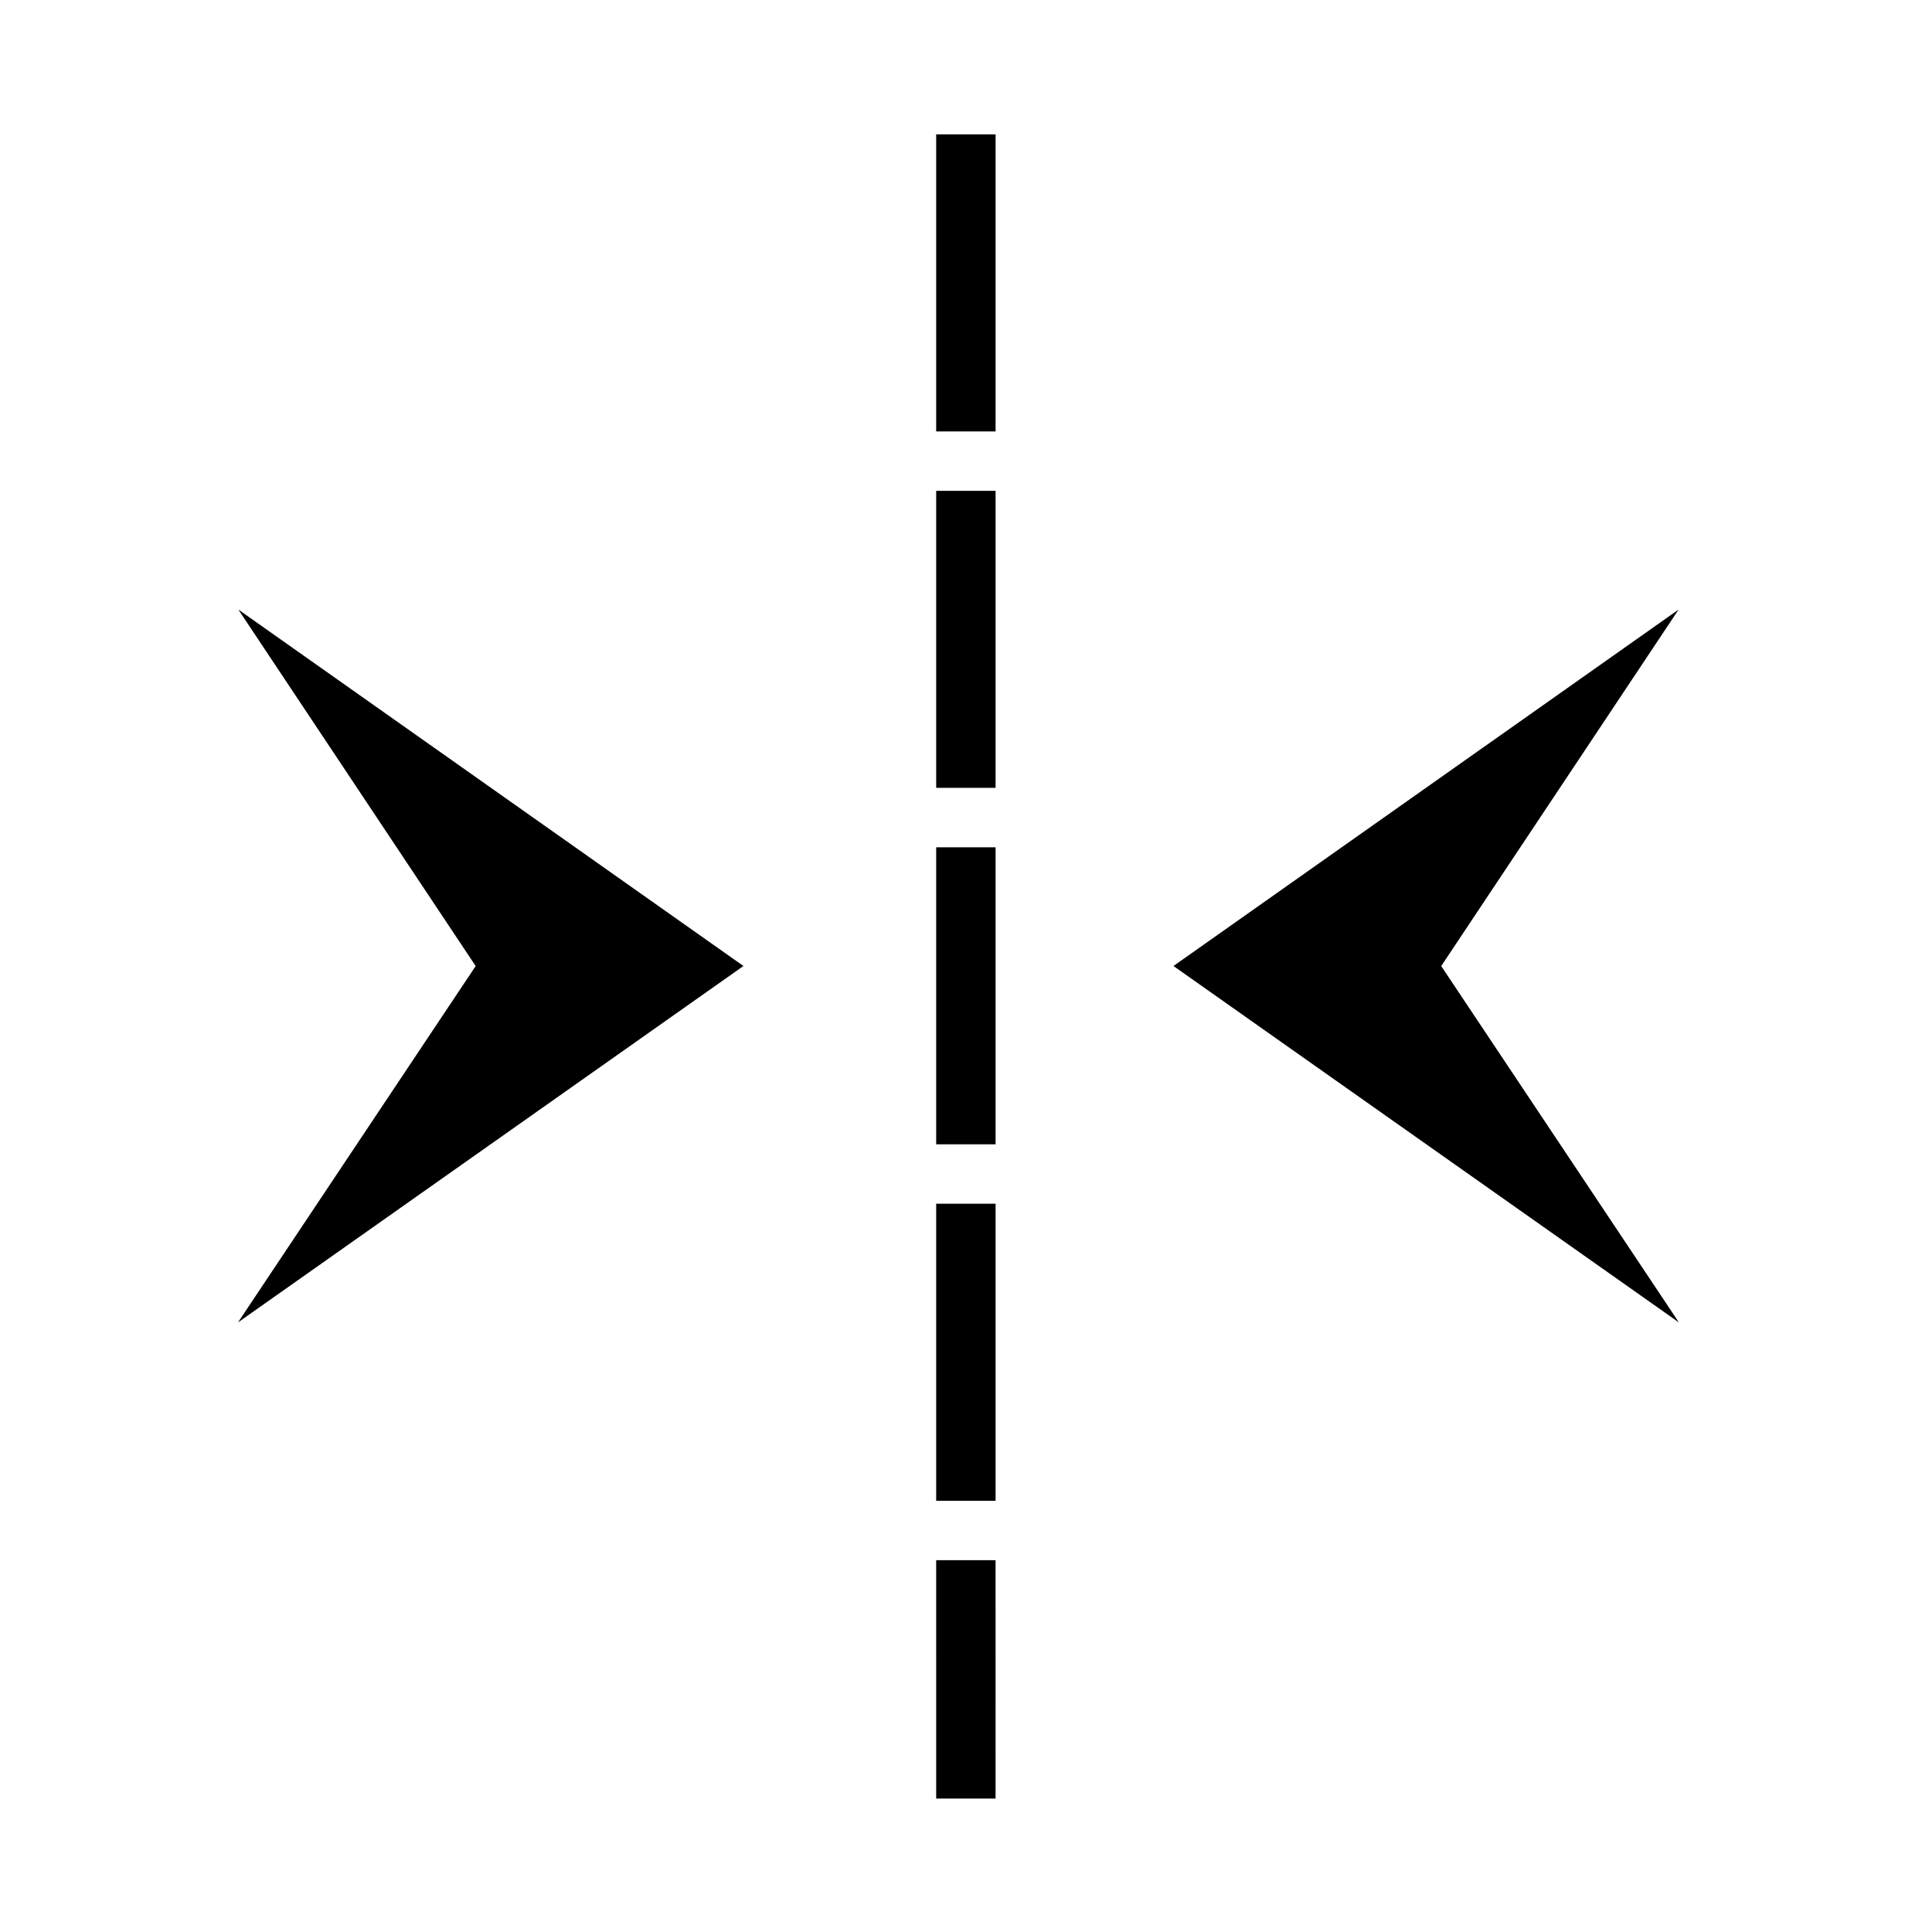
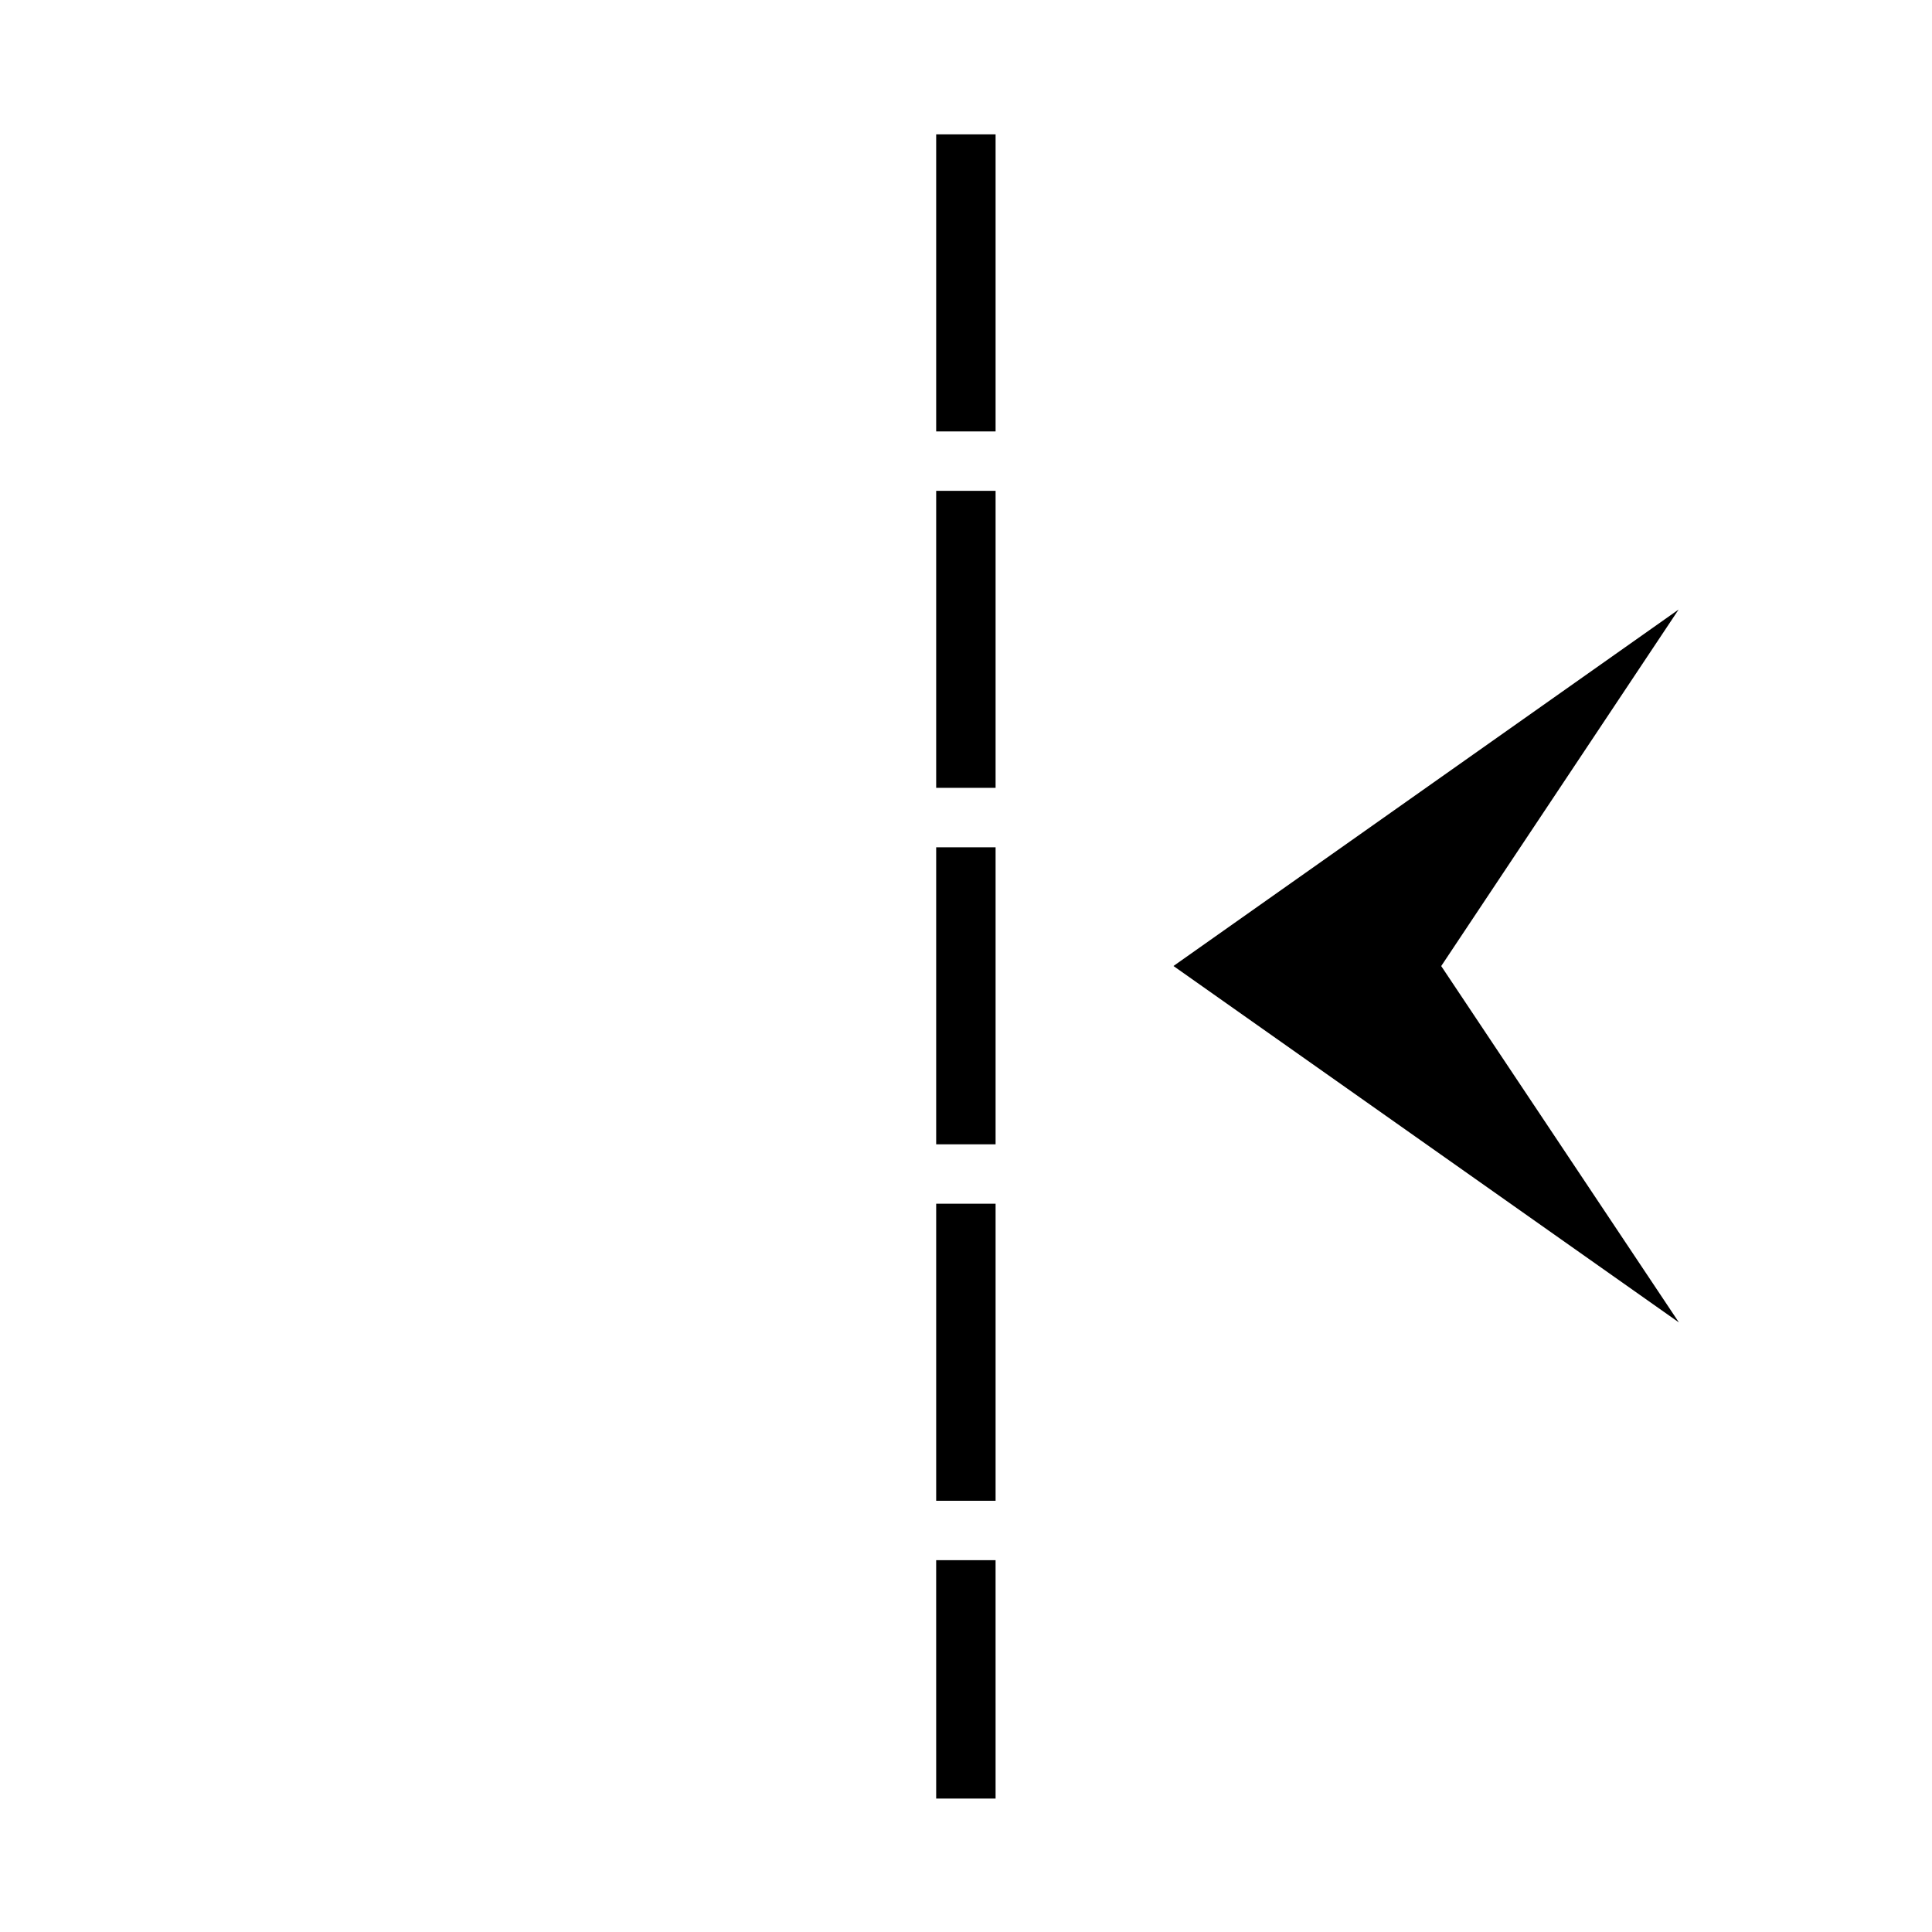
<svg xmlns="http://www.w3.org/2000/svg" fill="#000000" width="800px" height="800px" version="1.1" viewBox="144 144 512 512">
  <g>
    <path d="m407.84 620.64h-15.742l-0.004-63.176h15.742zm0-78.918h-15.742v-78.719h15.742zm0-94.465h-15.742v-78.719h15.742zm0-94.465h-15.742v-78.719h15.742zm0-94.465h-15.742v-78.719h15.742z" />
-     <path d="m341.02 400-133.86-94.465 62.898 94.48-62.992 94.445z" />
    <path d="m454.98 400 133.87-94.465-62.914 94.48 62.992 94.445z" />
  </g>
</svg>